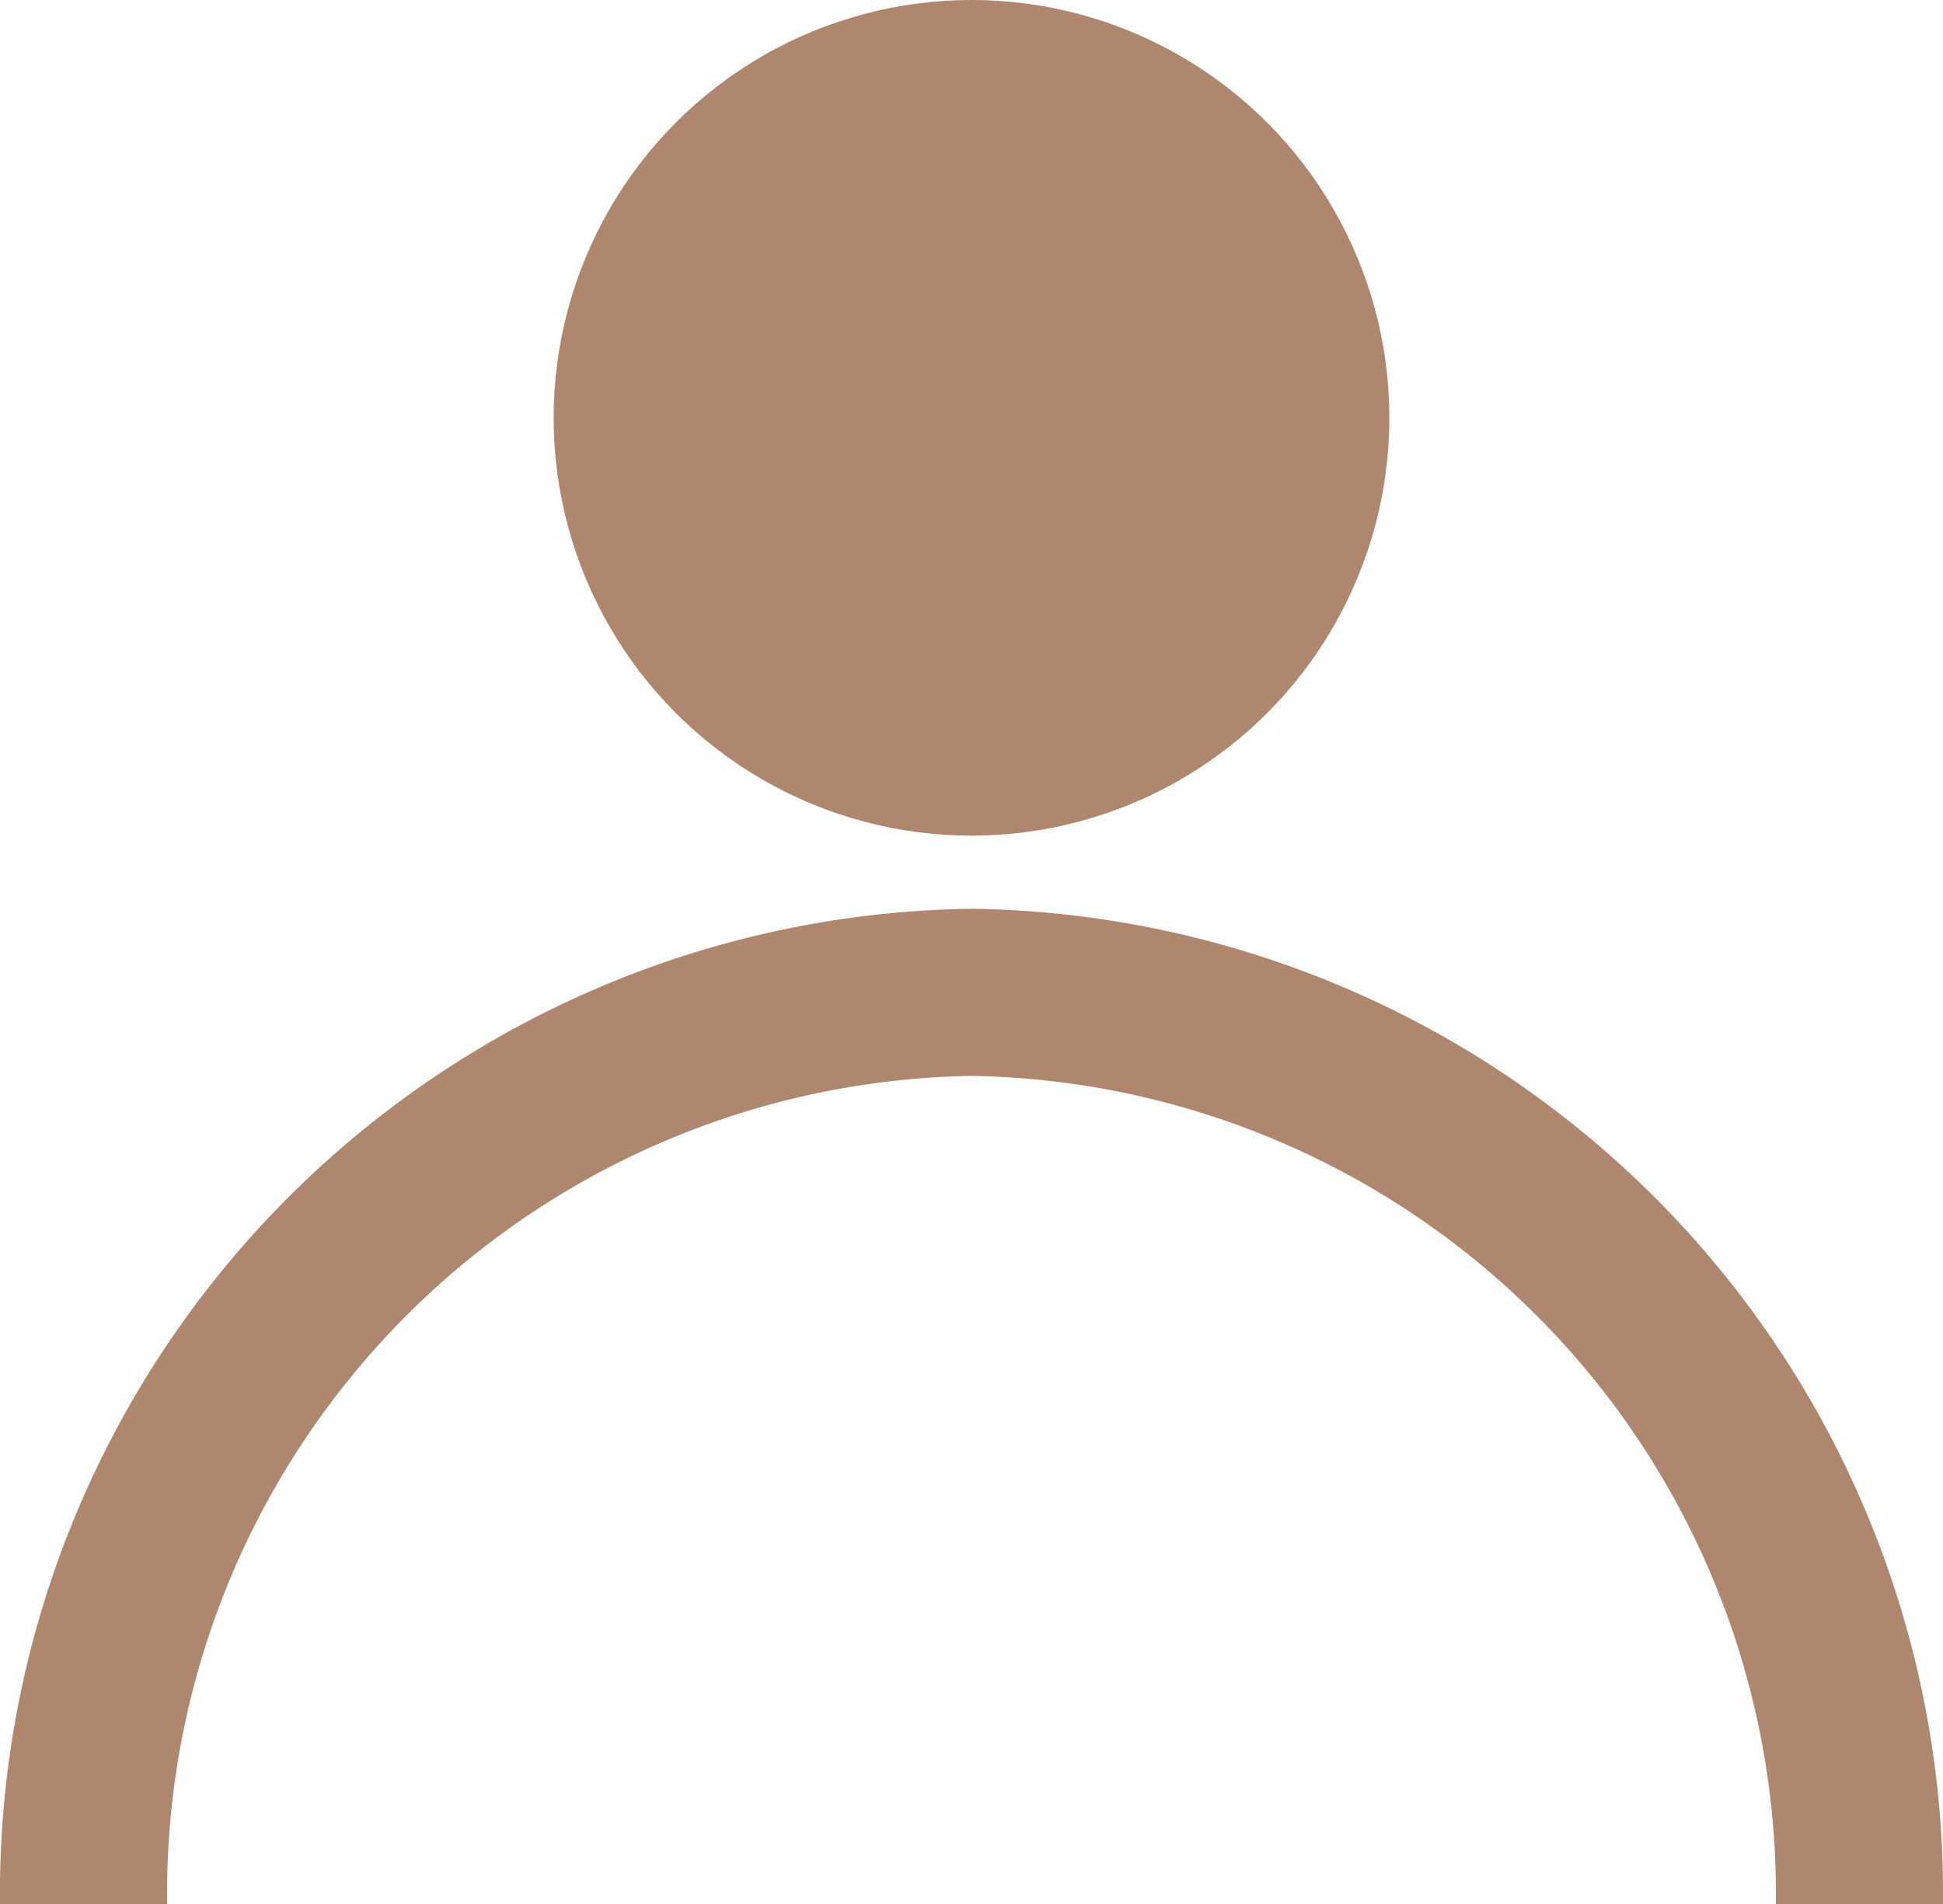
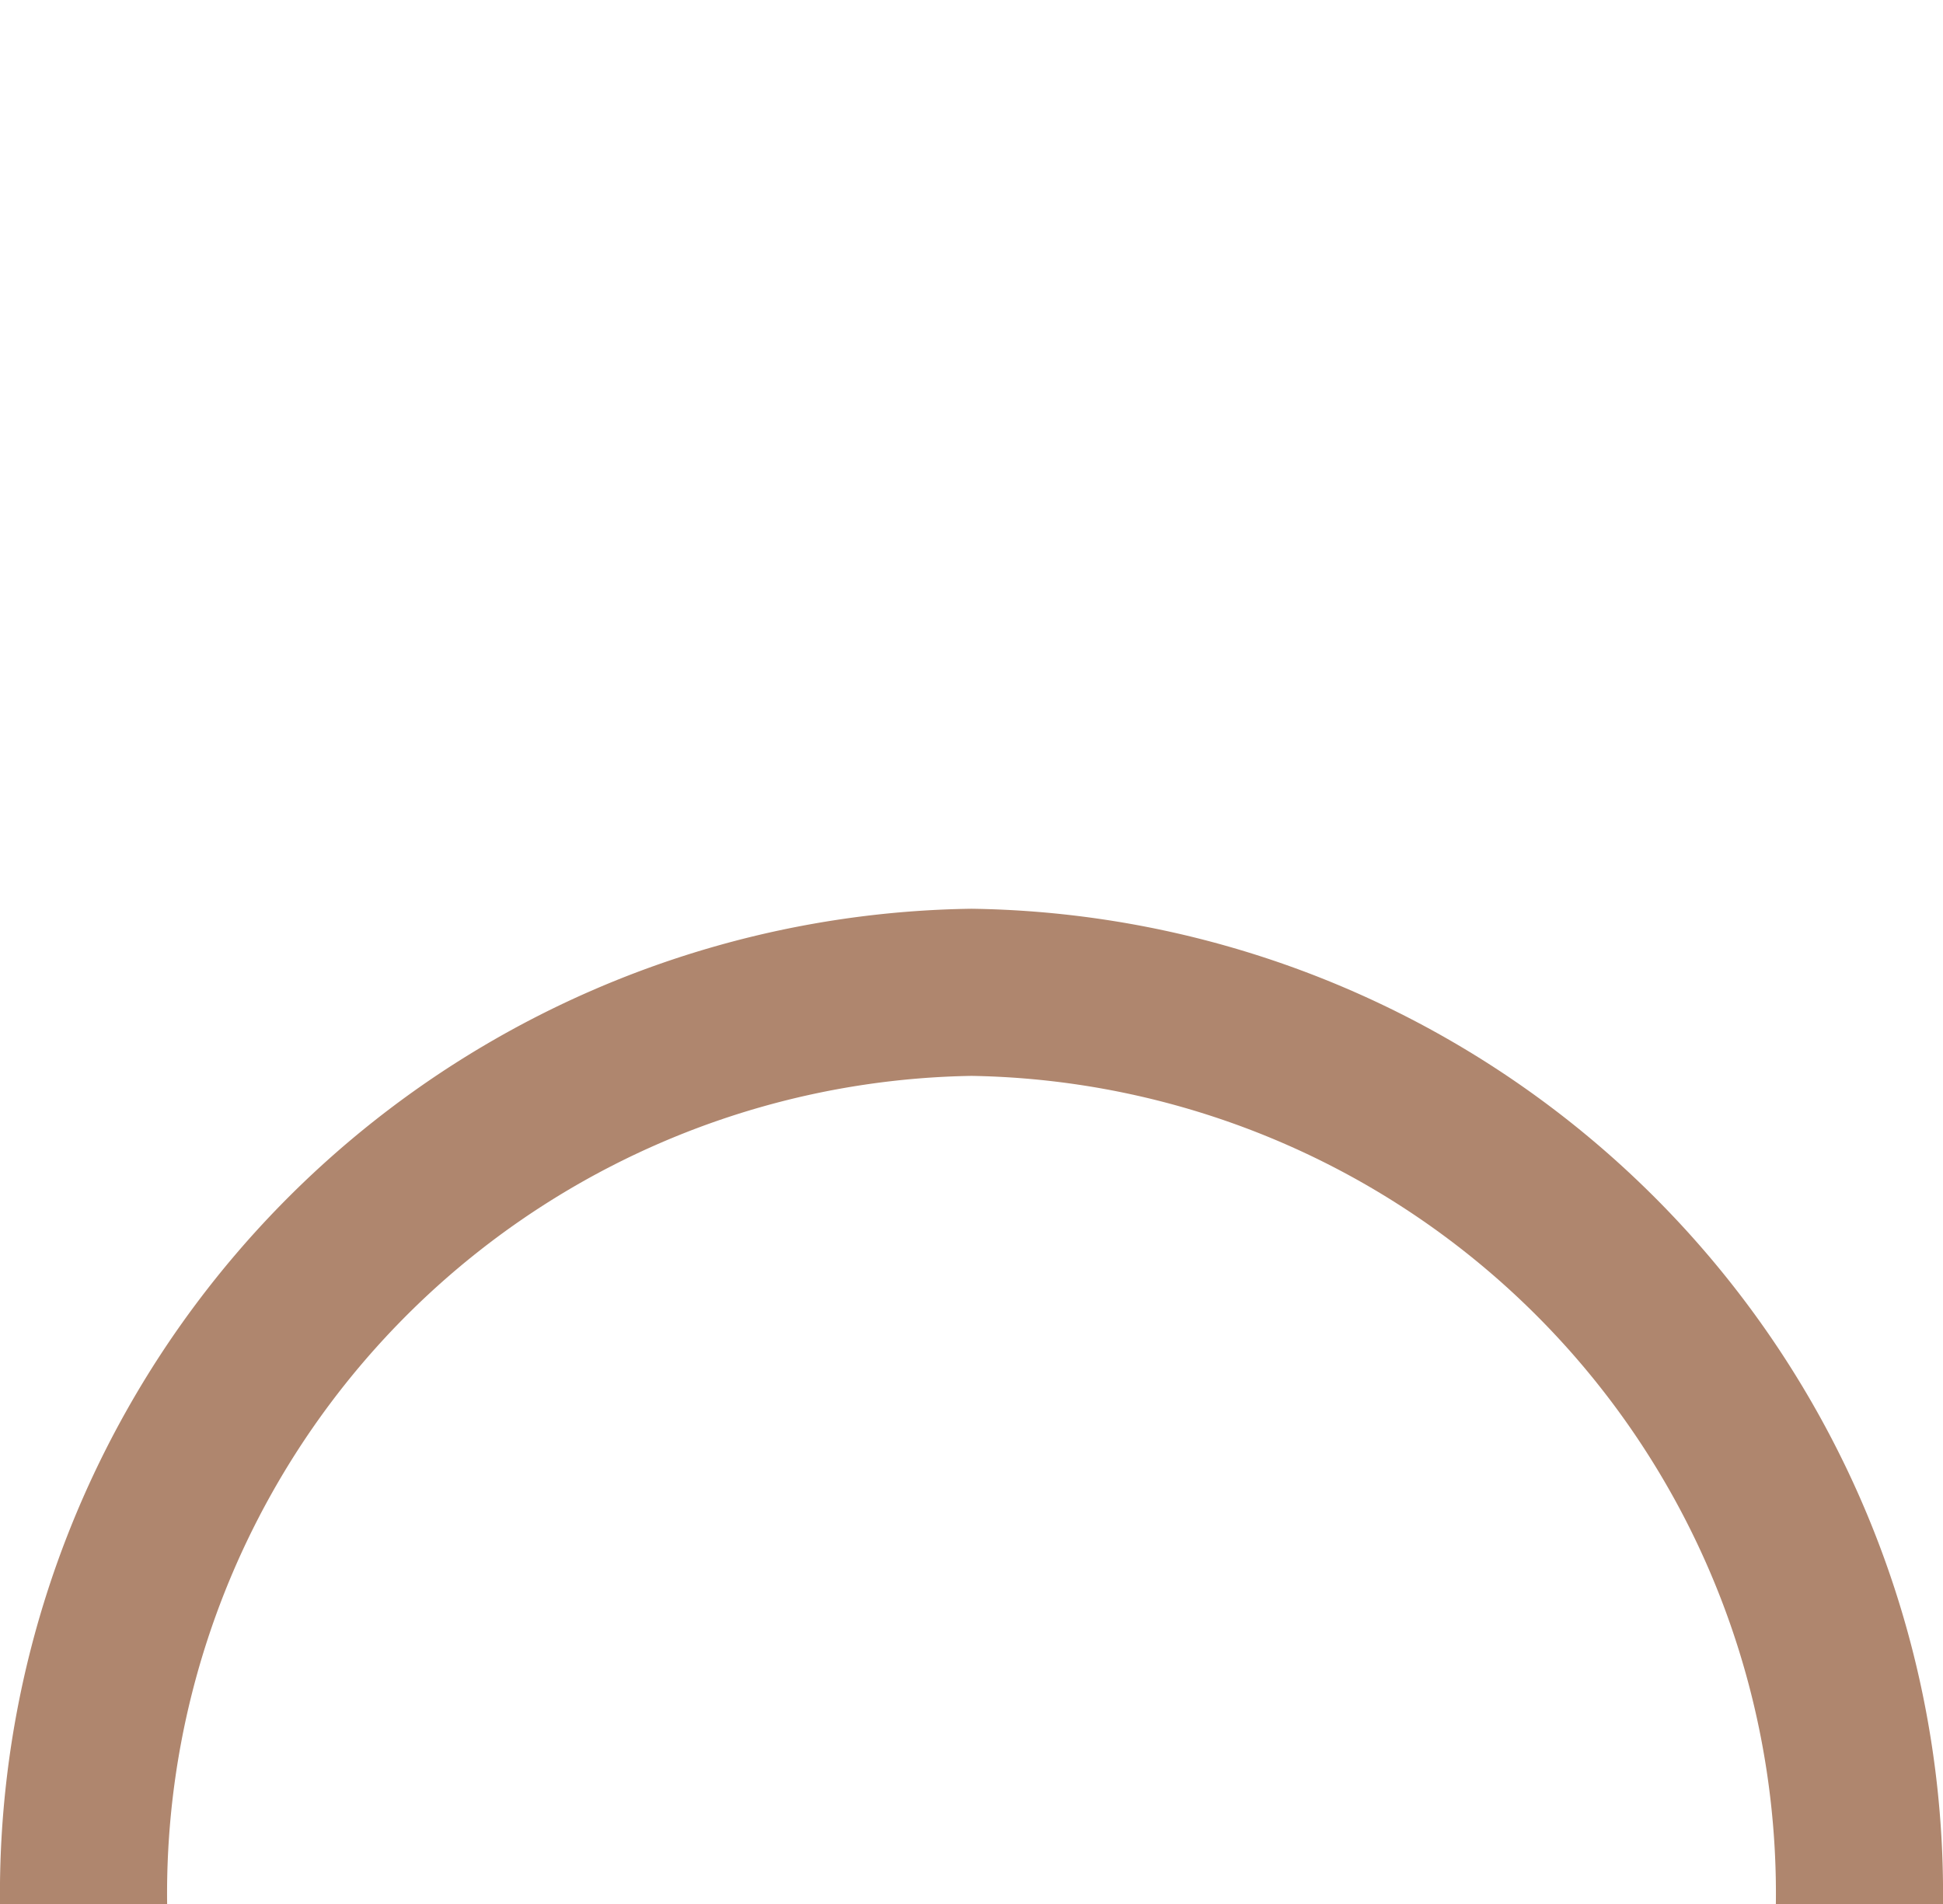
<svg xmlns="http://www.w3.org/2000/svg" viewBox="0 0 18.6 18.23">
  <path d="M19.3,18.23H17.7A7.83,7.83,0,0,0,10,10.3a7.83,7.83,0,0,0-7.7,7.93H.7A9.43,9.43,0,0,1,10,8.7,9.43,9.43,0,0,1,19.3,18.23Z" transform="translate(-0.7)" style="fill:#af866e" />
-   <circle cx="9.3" cy="4" r="4" style="fill:#af876e" />
</svg>